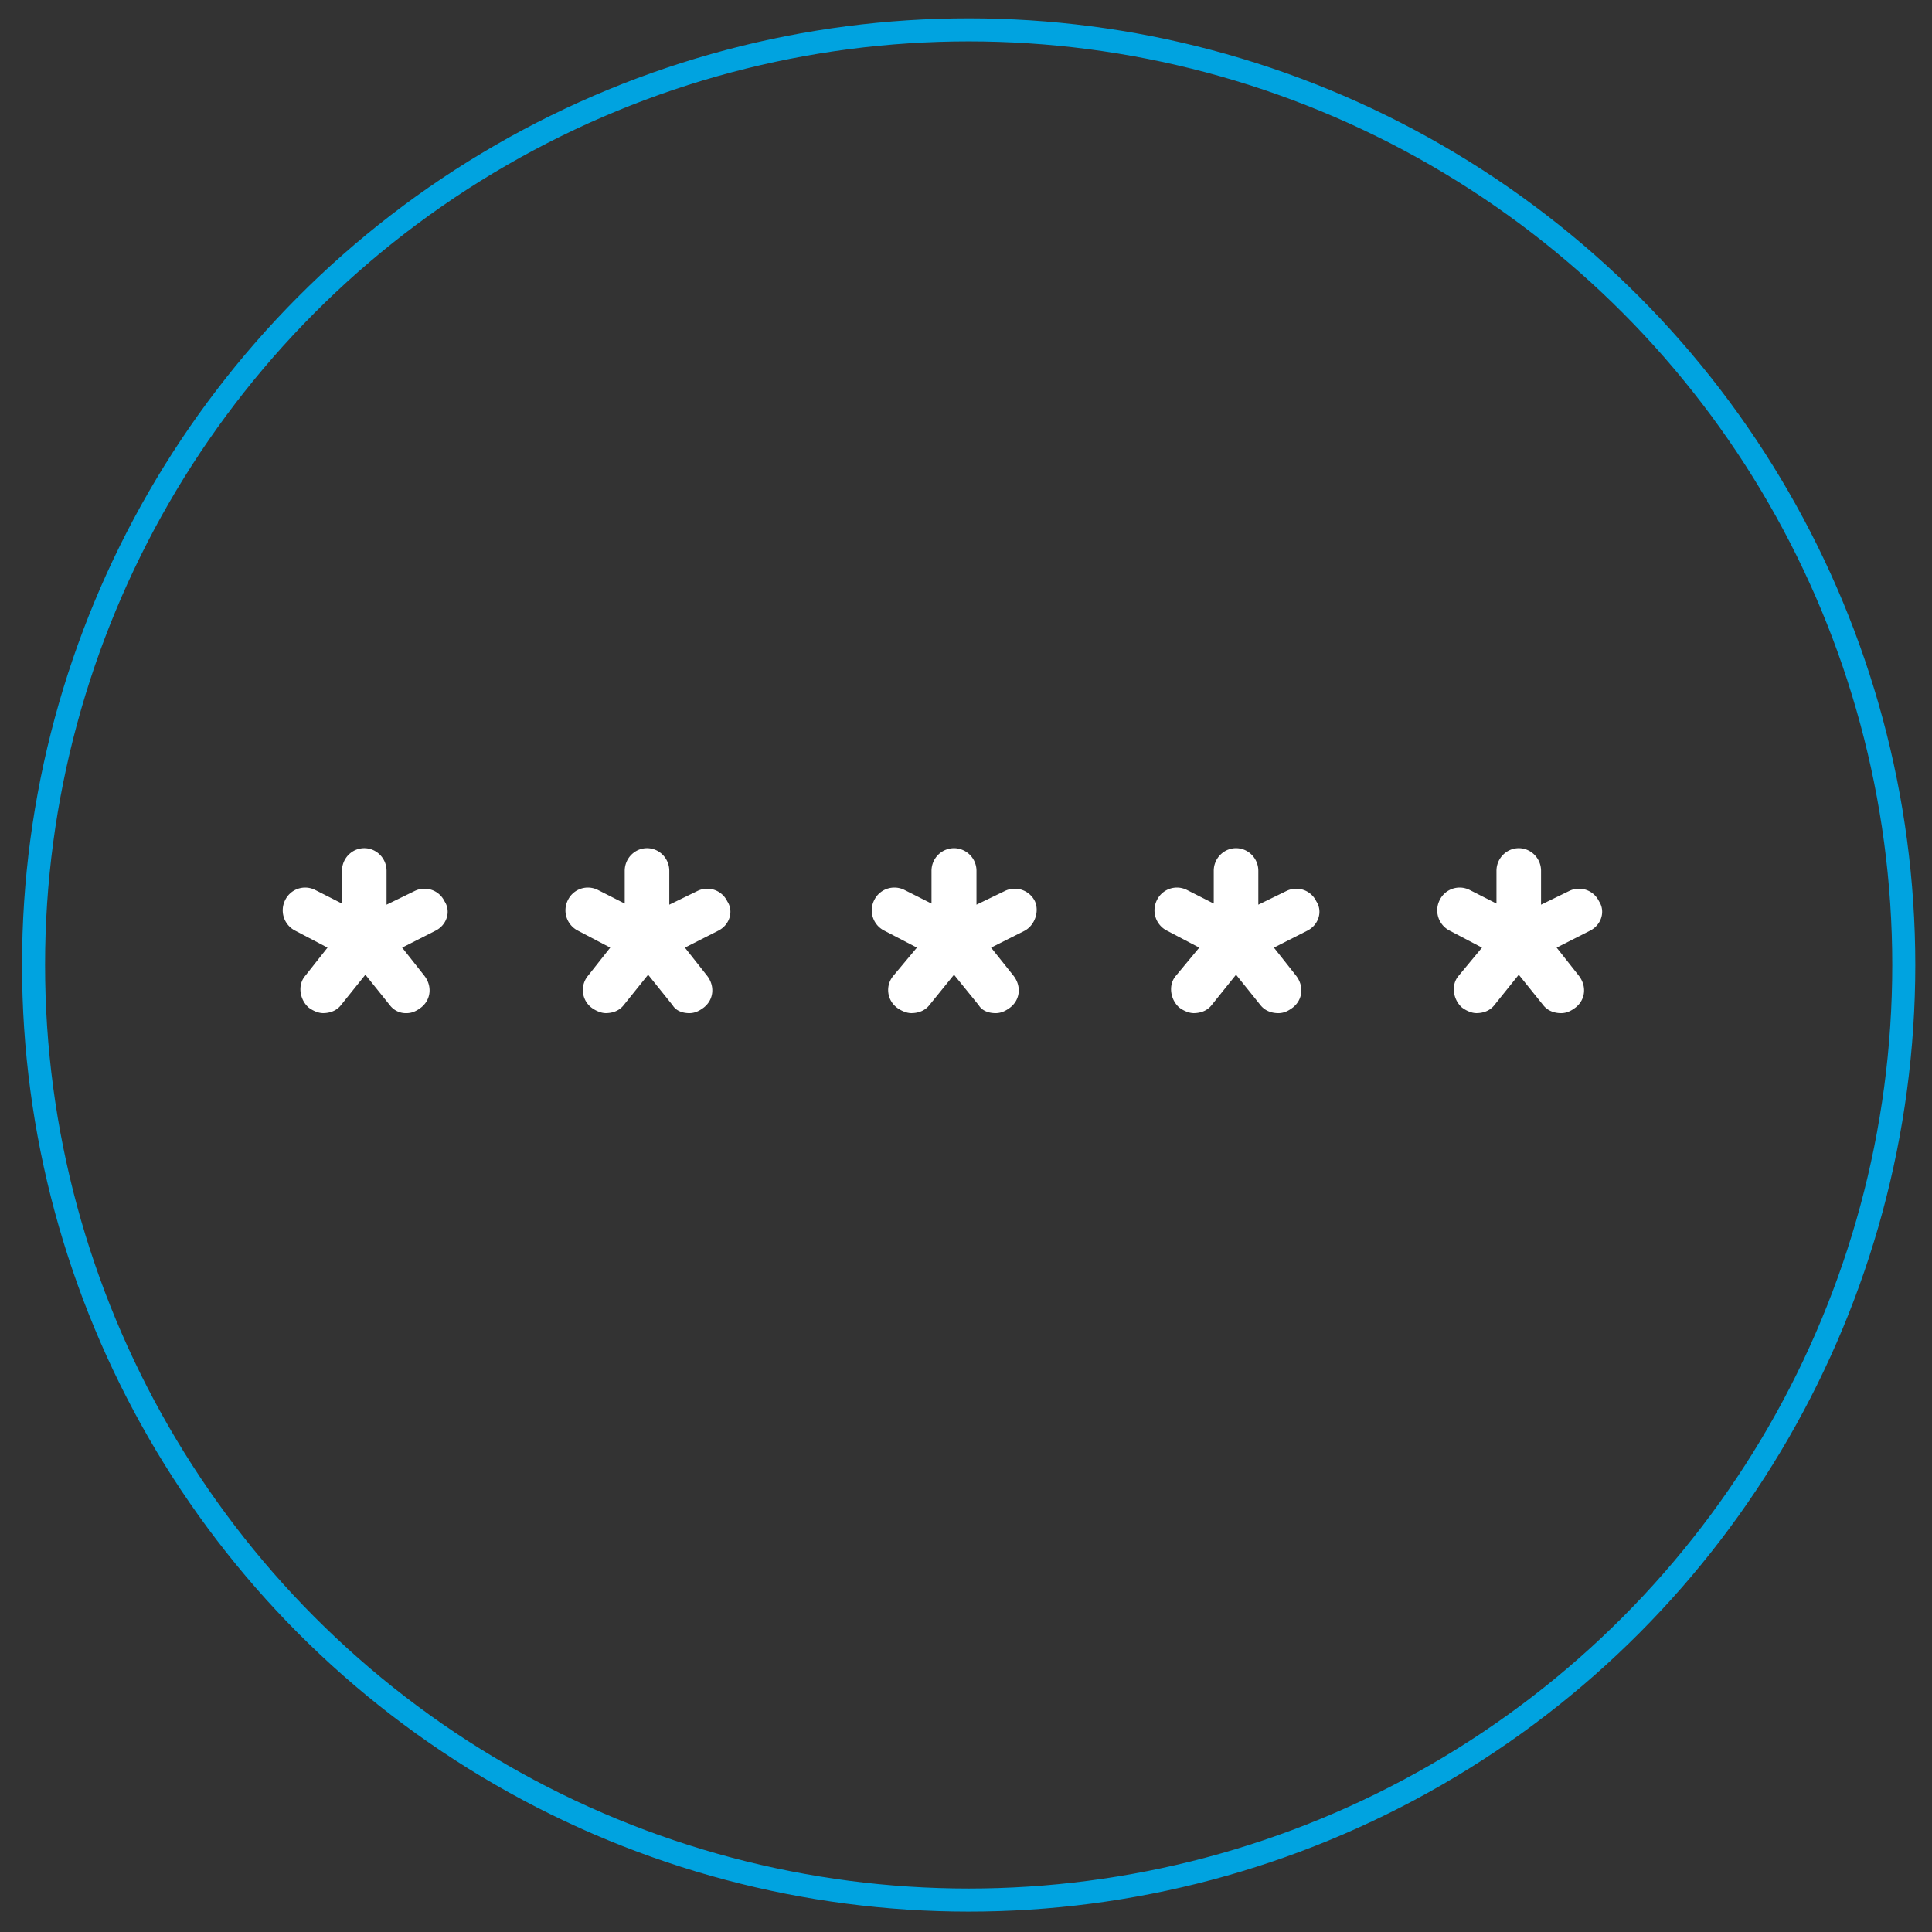
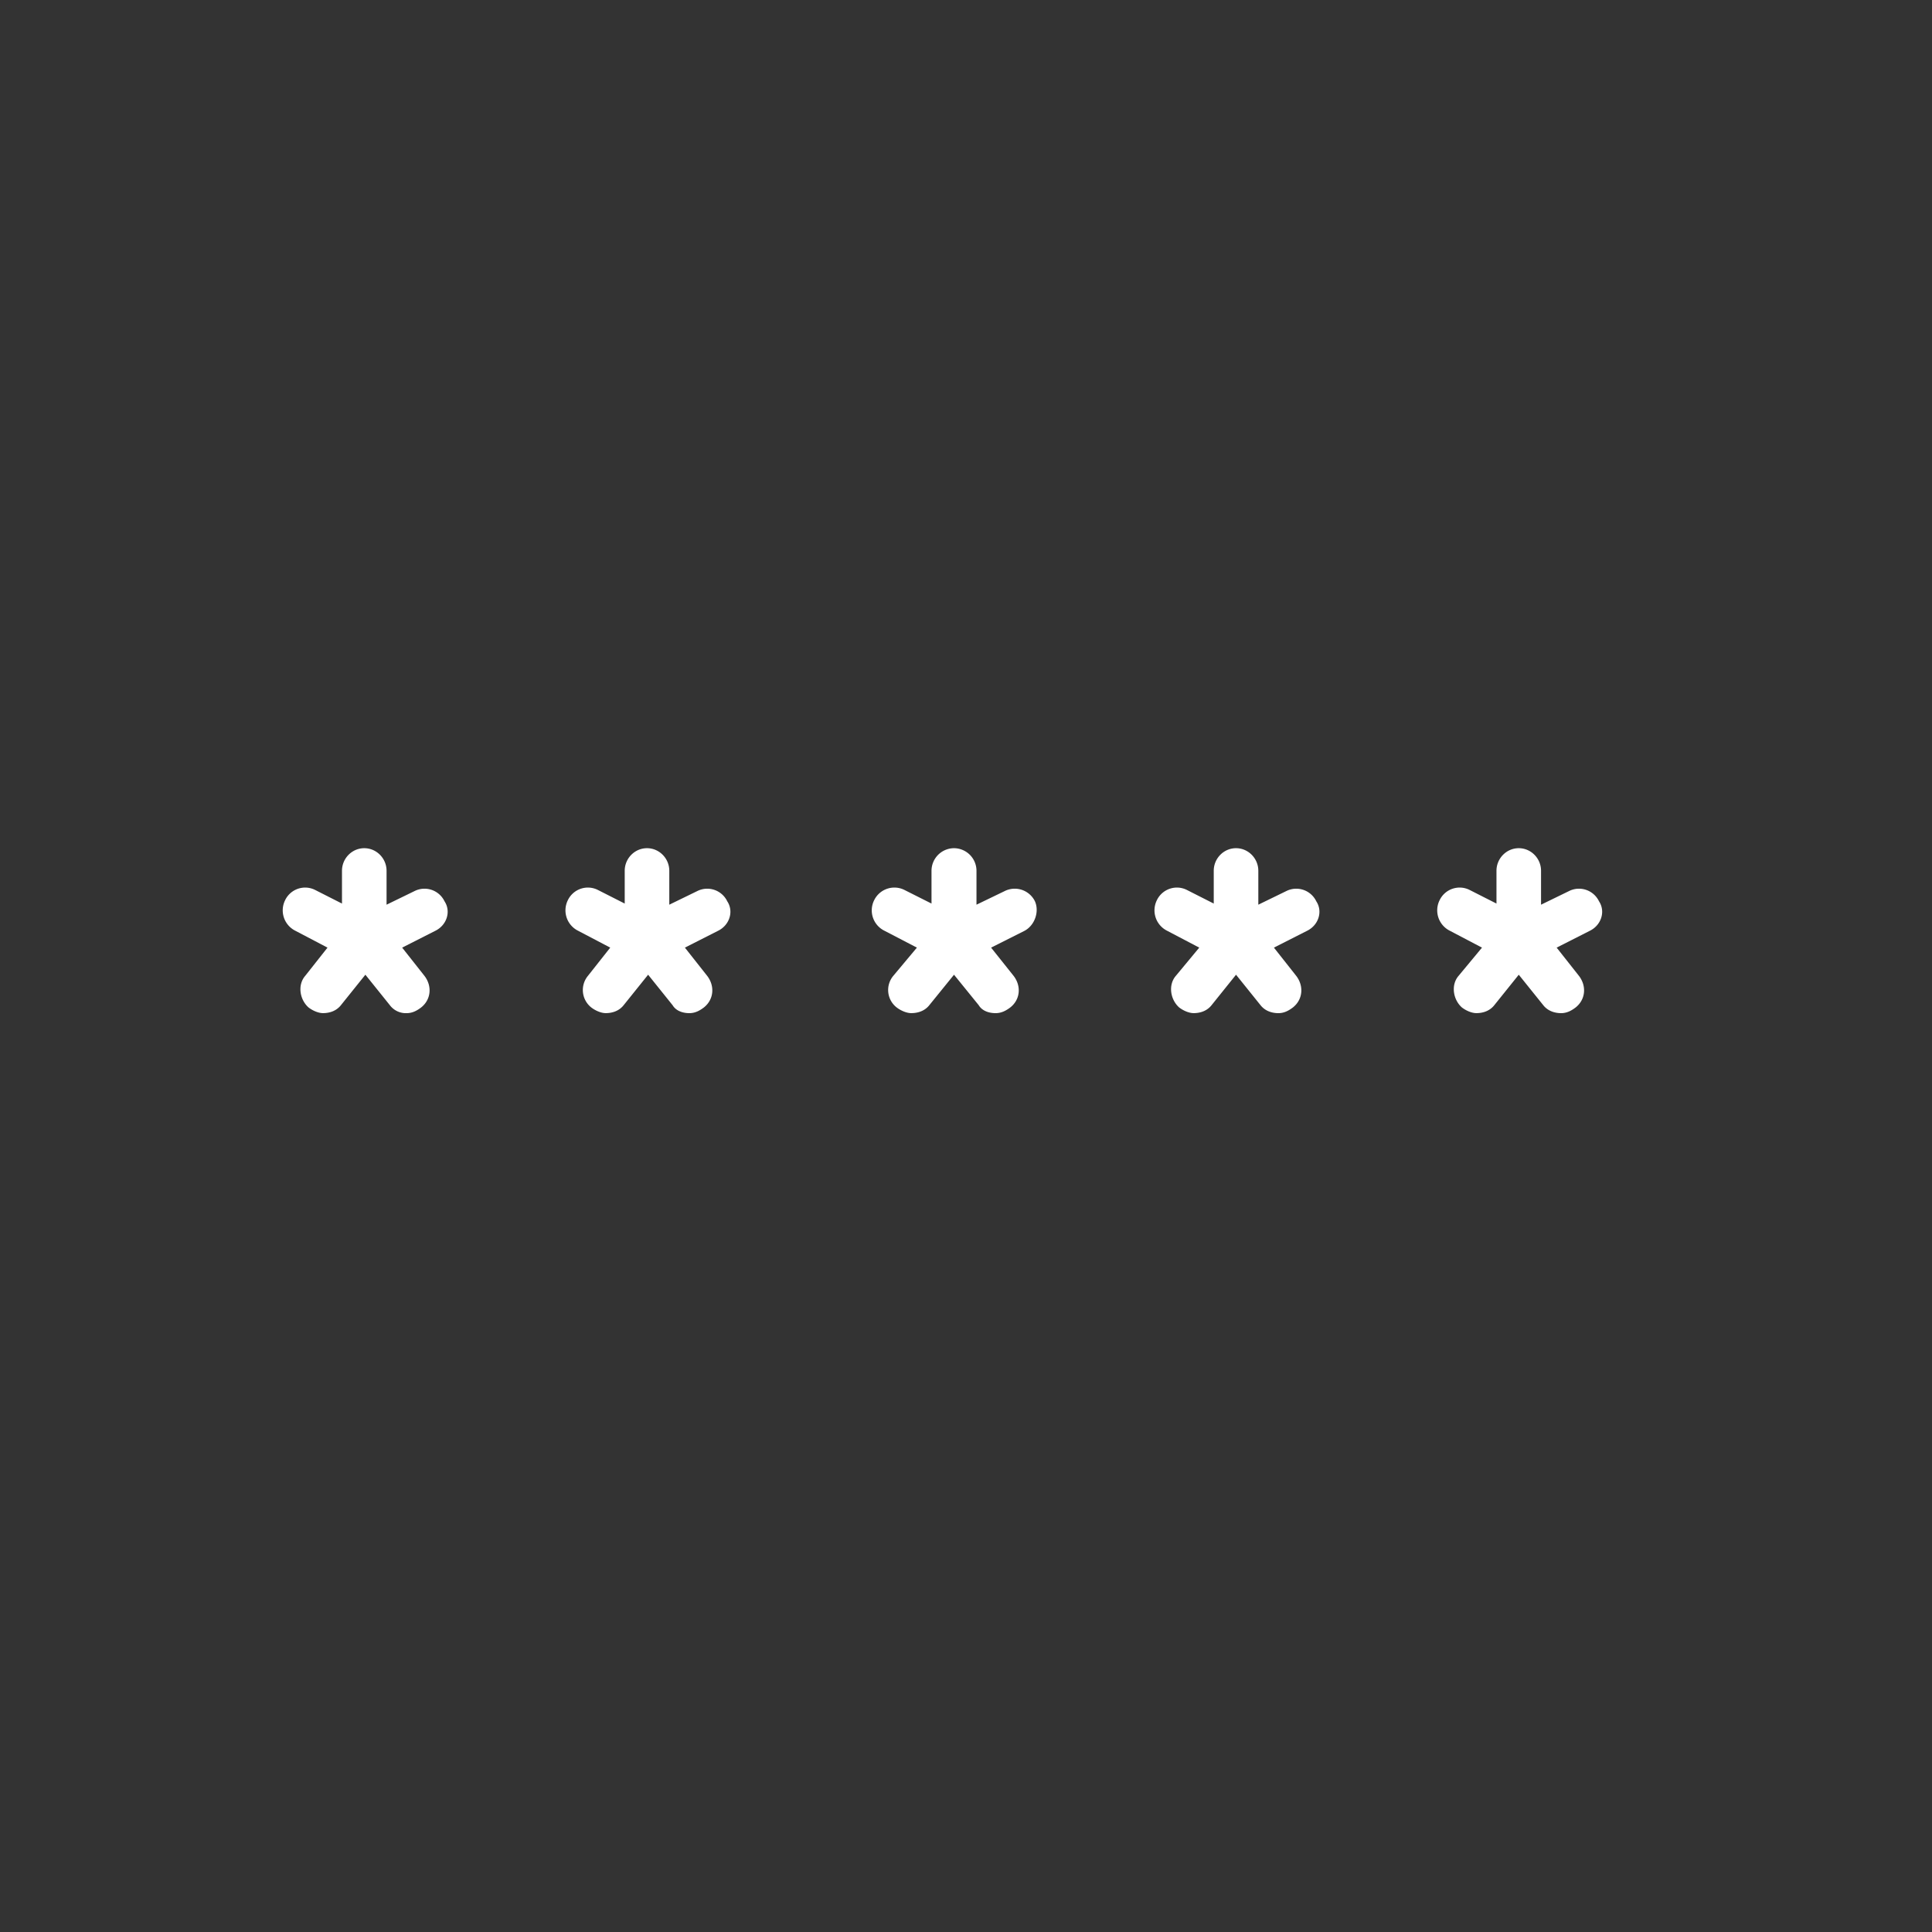
<svg xmlns="http://www.w3.org/2000/svg" width="82" height="82" viewBox="0 0 82 82">
  <rect x="0" y="0" width="82" height="82" fill="#333333" stroke="none" />
  <g transform="translate(1.424 1.267)" fill="none" fill-rule="evenodd">
-     <circle stroke="#00A3E0" stroke-width=".978" cx="39.689" cy="39.689" r="39.689" />
    <g fill="#FFF" fill-rule="nonzero">
      <path d="m17.064 38.233-1.419.72.946 1.198c.332.432.284 1.007-.142 1.343-.189.143-.378.24-.615.24a.847.847 0 0 1-.71-.336l-1.04-1.295-1.04 1.295c-.19.24-.474.335-.757.335-.19 0-.426-.096-.615-.24-.379-.335-.474-.958-.142-1.342l.946-1.198-1.372-.72a.967.967 0 0 1-.426-1.294.942.942 0 0 1 1.277-.432l1.136.576v-1.39c0-.528.425-.96.946-.96.52 0 .946.432.946.96v1.438l1.183-.576a.942.942 0 0 1 1.277.432c.284.431.095 1.007-.379 1.246zM29.064 38.233l-1.419.72.946 1.198c.332.432.284 1.007-.142 1.343-.189.143-.378.24-.615.24-.283 0-.567-.097-.71-.336l-1.04-1.295-1.04 1.295c-.19.24-.474.335-.757.335-.19 0-.426-.096-.615-.24a.944.944 0 0 1-.142-1.342l.946-1.198-1.372-.72a.967.967 0 0 1-.426-1.294.942.942 0 0 1 1.277-.432l1.136.576v-1.39c0-.528.425-.96.946-.96.52 0 .946.432.946.96v1.438l1.183-.576a.942.942 0 0 1 1.277.432c.284.431.095 1.007-.379 1.246zM42.073 38.233l-1.432.72.955 1.198c.334.432.286 1.007-.143 1.343-.191.143-.382.24-.62.24-.287 0-.573-.097-.716-.336l-1.05-1.295-1.05 1.295c-.19.24-.477.335-.763.335-.191 0-.43-.096-.62-.24a.938.938 0 0 1-.144-1.342l1.002-1.198-1.384-.72a.963.963 0 0 1-.429-1.294.954.954 0 0 1 1.288-.432l1.145.576v-1.39a.96.96 0 0 1 .955-.96.96.96 0 0 1 .954.96v1.438l1.193-.576a.954.954 0 0 1 1.288.432c.191.431 0 1.007-.43 1.246zM54.064 38.233l-1.419.72.946 1.198c.332.432.284 1.007-.142 1.343-.189.143-.378.24-.615.24-.283 0-.567-.097-.756-.336l-1.041-1.295-1.04 1.295c-.19.24-.474.335-.758.335-.189 0-.426-.096-.615-.24-.378-.335-.473-.958-.142-1.342l.994-1.198-1.372-.72a.967.967 0 0 1-.426-1.294.942.942 0 0 1 1.277-.432l1.136.576v-1.39c0-.528.425-.96.946-.96.52 0 .946.432.946.96v1.438l1.183-.576a.942.942 0 0 1 1.277.432c.284.431.095 1.007-.379 1.246zM66.064 38.233l-1.419.72.946 1.198c.332.432.284 1.007-.142 1.343-.189.143-.378.24-.615.24-.283 0-.567-.097-.756-.336l-1.041-1.295-1.04 1.295c-.19.24-.474.335-.758.335-.189 0-.426-.096-.615-.24-.378-.335-.473-.958-.142-1.342l.994-1.198-1.372-.72a.967.967 0 0 1-.426-1.294.942.942 0 0 1 1.277-.432l1.136.576v-1.39c0-.528.425-.96.946-.96.52 0 .946.432.946.96v1.438l1.183-.576a.942.942 0 0 1 1.277.432c.284.431.095 1.007-.379 1.246z" />
    </g>
  </g>
</svg>